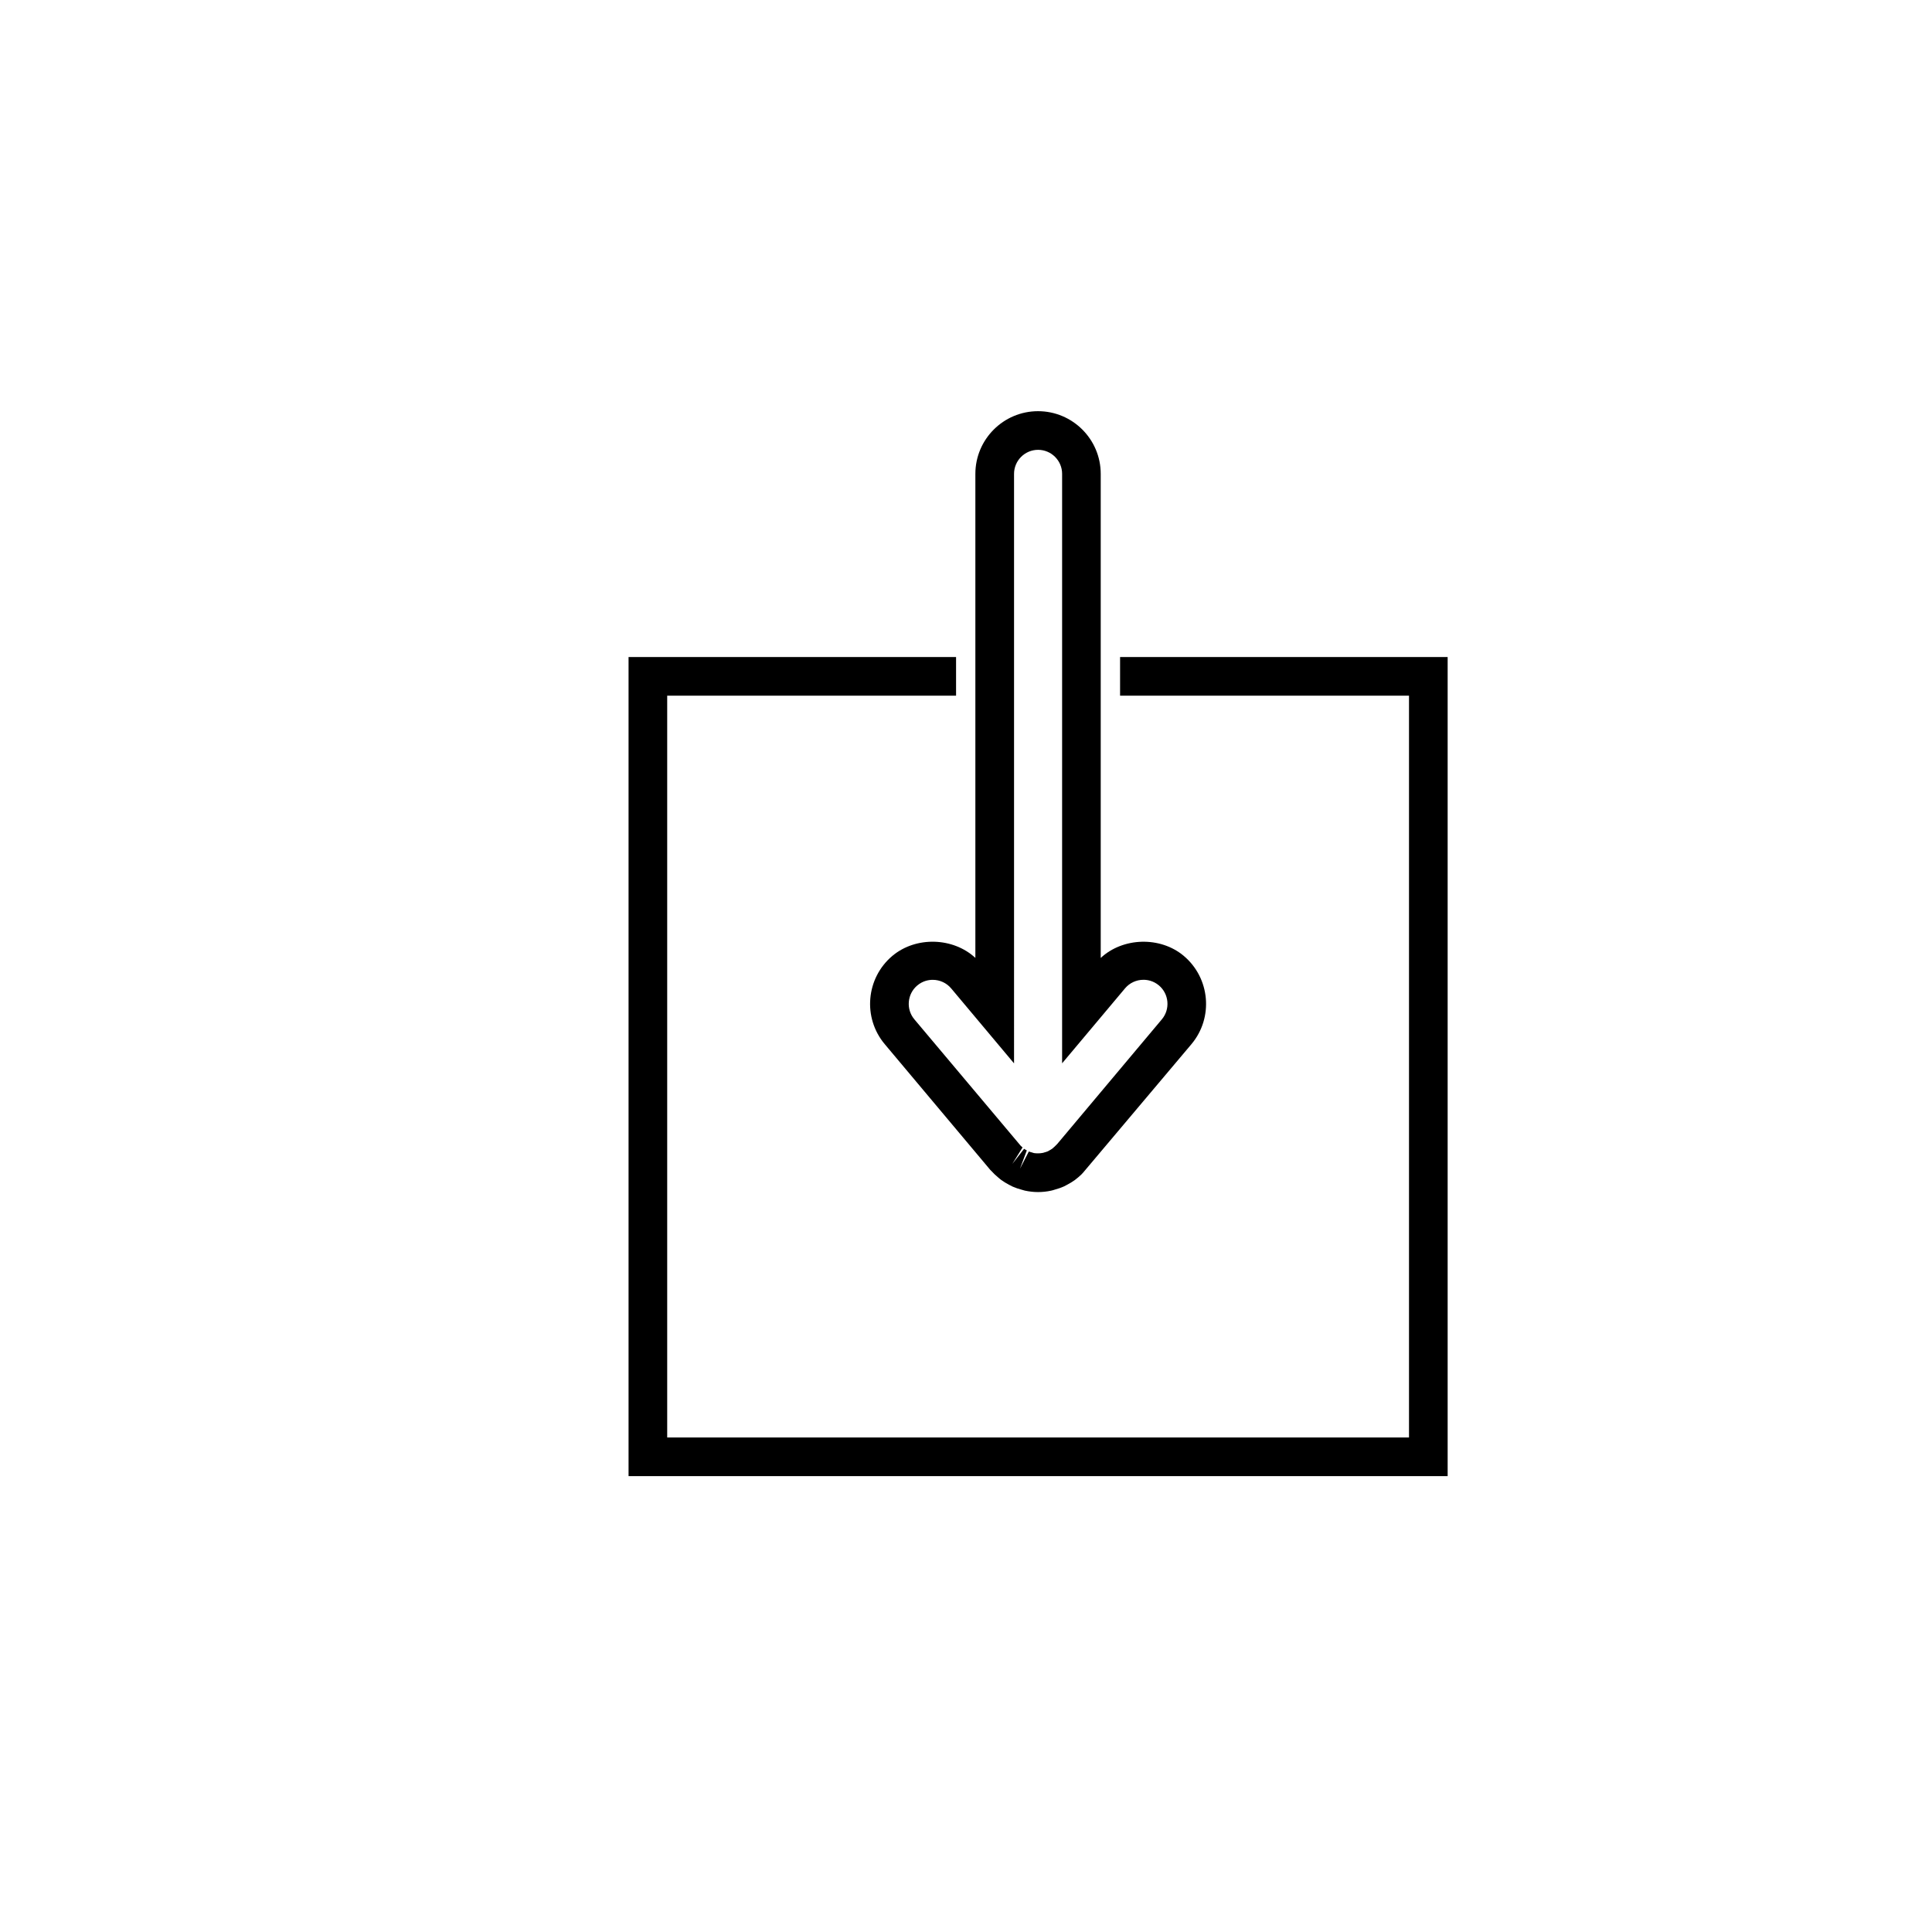
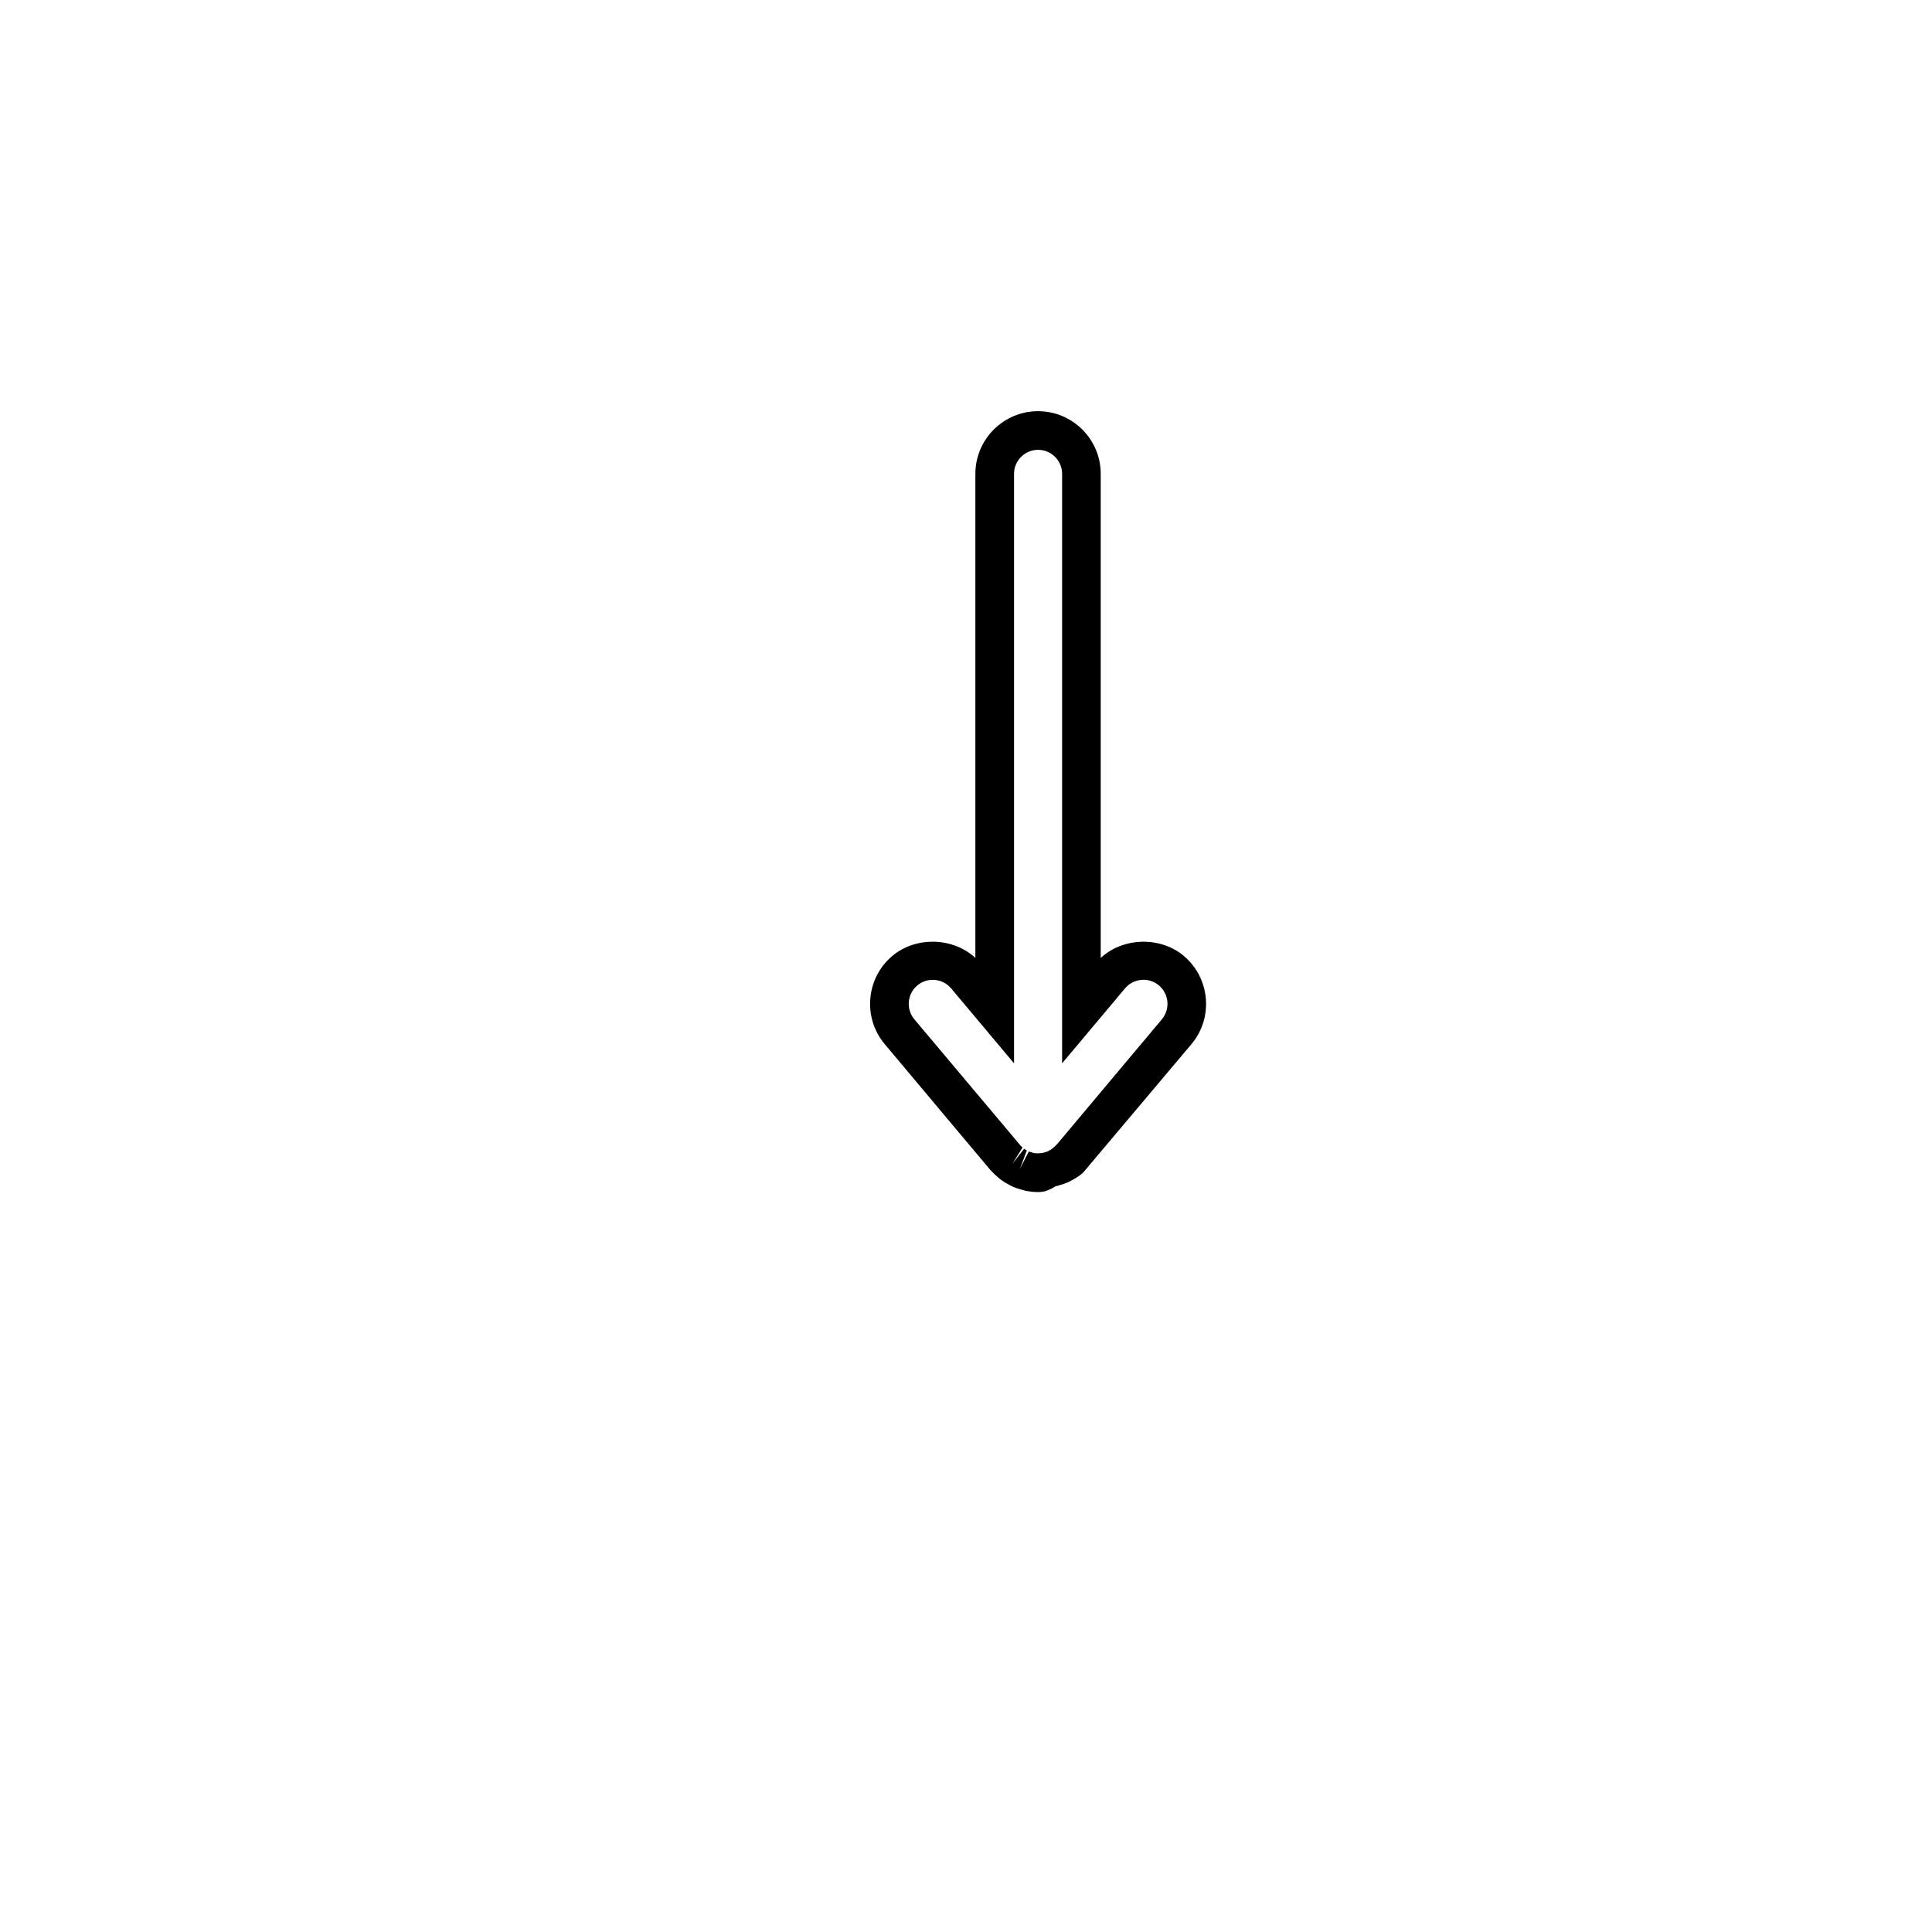
<svg xmlns="http://www.w3.org/2000/svg" version="1.1" id="Layer_1" x="0px" y="0px" width="100px" height="100px" viewBox="0 0 100 100" enable-background="new 0 0 100 100" xml:space="preserve">
  <g>
-     <path d="M53.732,61.701c-0.224,0-0.454-0.025-0.686-0.075l-0.176-0.05c-0.15-0.04-0.312-0.093-0.464-0.161   c-0.075-0.035-0.125-0.062-0.174-0.09c-0.154-0.082-0.282-0.158-0.405-0.248c-0.059-0.043-0.118-0.093-0.177-0.145   c-0.117-0.098-0.226-0.199-0.324-0.31l-0.072-0.072l-5.461-6.506c-1.149-1.368-0.97-3.419,0.398-4.57   c1.223-1.023,3.148-0.958,4.294,0.107V24.527c0-1.789,1.455-3.244,3.244-3.244s3.244,1.455,3.244,3.244v25.056   c1.146-1.067,3.077-1.13,4.294-0.11c1.371,1.151,1.551,3.202,0.402,4.572l-5.61,6.653c-0.024,0.035-0.128,0.136-0.236,0.227   c-0.079,0.067-0.134,0.113-0.191,0.155c-0.121,0.087-0.246,0.161-0.375,0.23c-0.081,0.045-0.128,0.07-0.177,0.094   c-0.174,0.078-0.332,0.129-0.495,0.174c-0.057,0.02-0.12,0.038-0.184,0.051C54.187,61.676,53.956,61.701,53.732,61.701z    M53.008,59.462c0.043,0.031,0.091,0.057,0.14,0.083l-0.354,0.946l0.458-0.889c0.03,0.014,0.092,0.029,0.152,0.046l0.113,0.035   c0.092,0.016,0.291,0.028,0.477-0.013l0.078-0.025c0.046-0.013,0.108-0.028,0.167-0.055c0.124-0.07,0.177-0.1,0.225-0.134   c0.111-0.096,0.15-0.132,0.186-0.171l0.078-0.079l5.411-6.447c0.44-0.525,0.371-1.313-0.154-1.755   c-0.287-0.239-0.593-0.29-0.8-0.29c-0.369,0-0.717,0.162-0.954,0.444l-3.256,3.879V24.527c0-0.686-0.559-1.244-1.244-1.244   s-1.244,0.558-1.244,1.244V55.04l-3.254-3.88c-0.237-0.282-0.585-0.444-0.955-0.444c-0.206,0-0.512,0.05-0.799,0.291   c-0.524,0.44-0.593,1.228-0.152,1.753l5.504,6.544c0.021,0.023,0.058,0.057,0.096,0.088l-0.534,0.858L53.008,59.462z" />
+     <path d="M53.732,61.701c-0.224,0-0.454-0.025-0.686-0.075l-0.176-0.05c-0.15-0.04-0.312-0.093-0.464-0.161   c-0.075-0.035-0.125-0.062-0.174-0.09c-0.154-0.082-0.282-0.158-0.405-0.248c-0.059-0.043-0.118-0.093-0.177-0.145   c-0.117-0.098-0.226-0.199-0.324-0.31l-0.072-0.072l-5.461-6.506c-1.149-1.368-0.97-3.419,0.398-4.57   c1.223-1.023,3.148-0.958,4.294,0.107V24.527c0-1.789,1.455-3.244,3.244-3.244s3.244,1.455,3.244,3.244v25.056   c1.146-1.067,3.077-1.13,4.294-0.11c1.371,1.151,1.551,3.202,0.402,4.572l-5.61,6.653c-0.079,0.067-0.134,0.113-0.191,0.155c-0.121,0.087-0.246,0.161-0.375,0.23c-0.081,0.045-0.128,0.07-0.177,0.094   c-0.174,0.078-0.332,0.129-0.495,0.174c-0.057,0.02-0.12,0.038-0.184,0.051C54.187,61.676,53.956,61.701,53.732,61.701z    M53.008,59.462c0.043,0.031,0.091,0.057,0.14,0.083l-0.354,0.946l0.458-0.889c0.03,0.014,0.092,0.029,0.152,0.046l0.113,0.035   c0.092,0.016,0.291,0.028,0.477-0.013l0.078-0.025c0.046-0.013,0.108-0.028,0.167-0.055c0.124-0.07,0.177-0.1,0.225-0.134   c0.111-0.096,0.15-0.132,0.186-0.171l0.078-0.079l5.411-6.447c0.44-0.525,0.371-1.313-0.154-1.755   c-0.287-0.239-0.593-0.29-0.8-0.29c-0.369,0-0.717,0.162-0.954,0.444l-3.256,3.879V24.527c0-0.686-0.559-1.244-1.244-1.244   s-1.244,0.558-1.244,1.244V55.04l-3.254-3.88c-0.237-0.282-0.585-0.444-0.955-0.444c-0.206,0-0.512,0.05-0.799,0.291   c-0.524,0.44-0.593,1.228-0.152,1.753l5.504,6.544c0.021,0.023,0.058,0.057,0.096,0.088l-0.534,0.858L53.008,59.462z" />
  </g>
  <g>
-     <polygon points="74.93,76.404 32.534,76.404 32.534,34.008 49.486,34.008 49.486,36.008 34.534,36.008 34.534,74.404 72.93,74.404    72.93,36.008 57.975,36.008 57.975,34.008 74.93,34.008  " />
-   </g>
+     </g>
</svg>